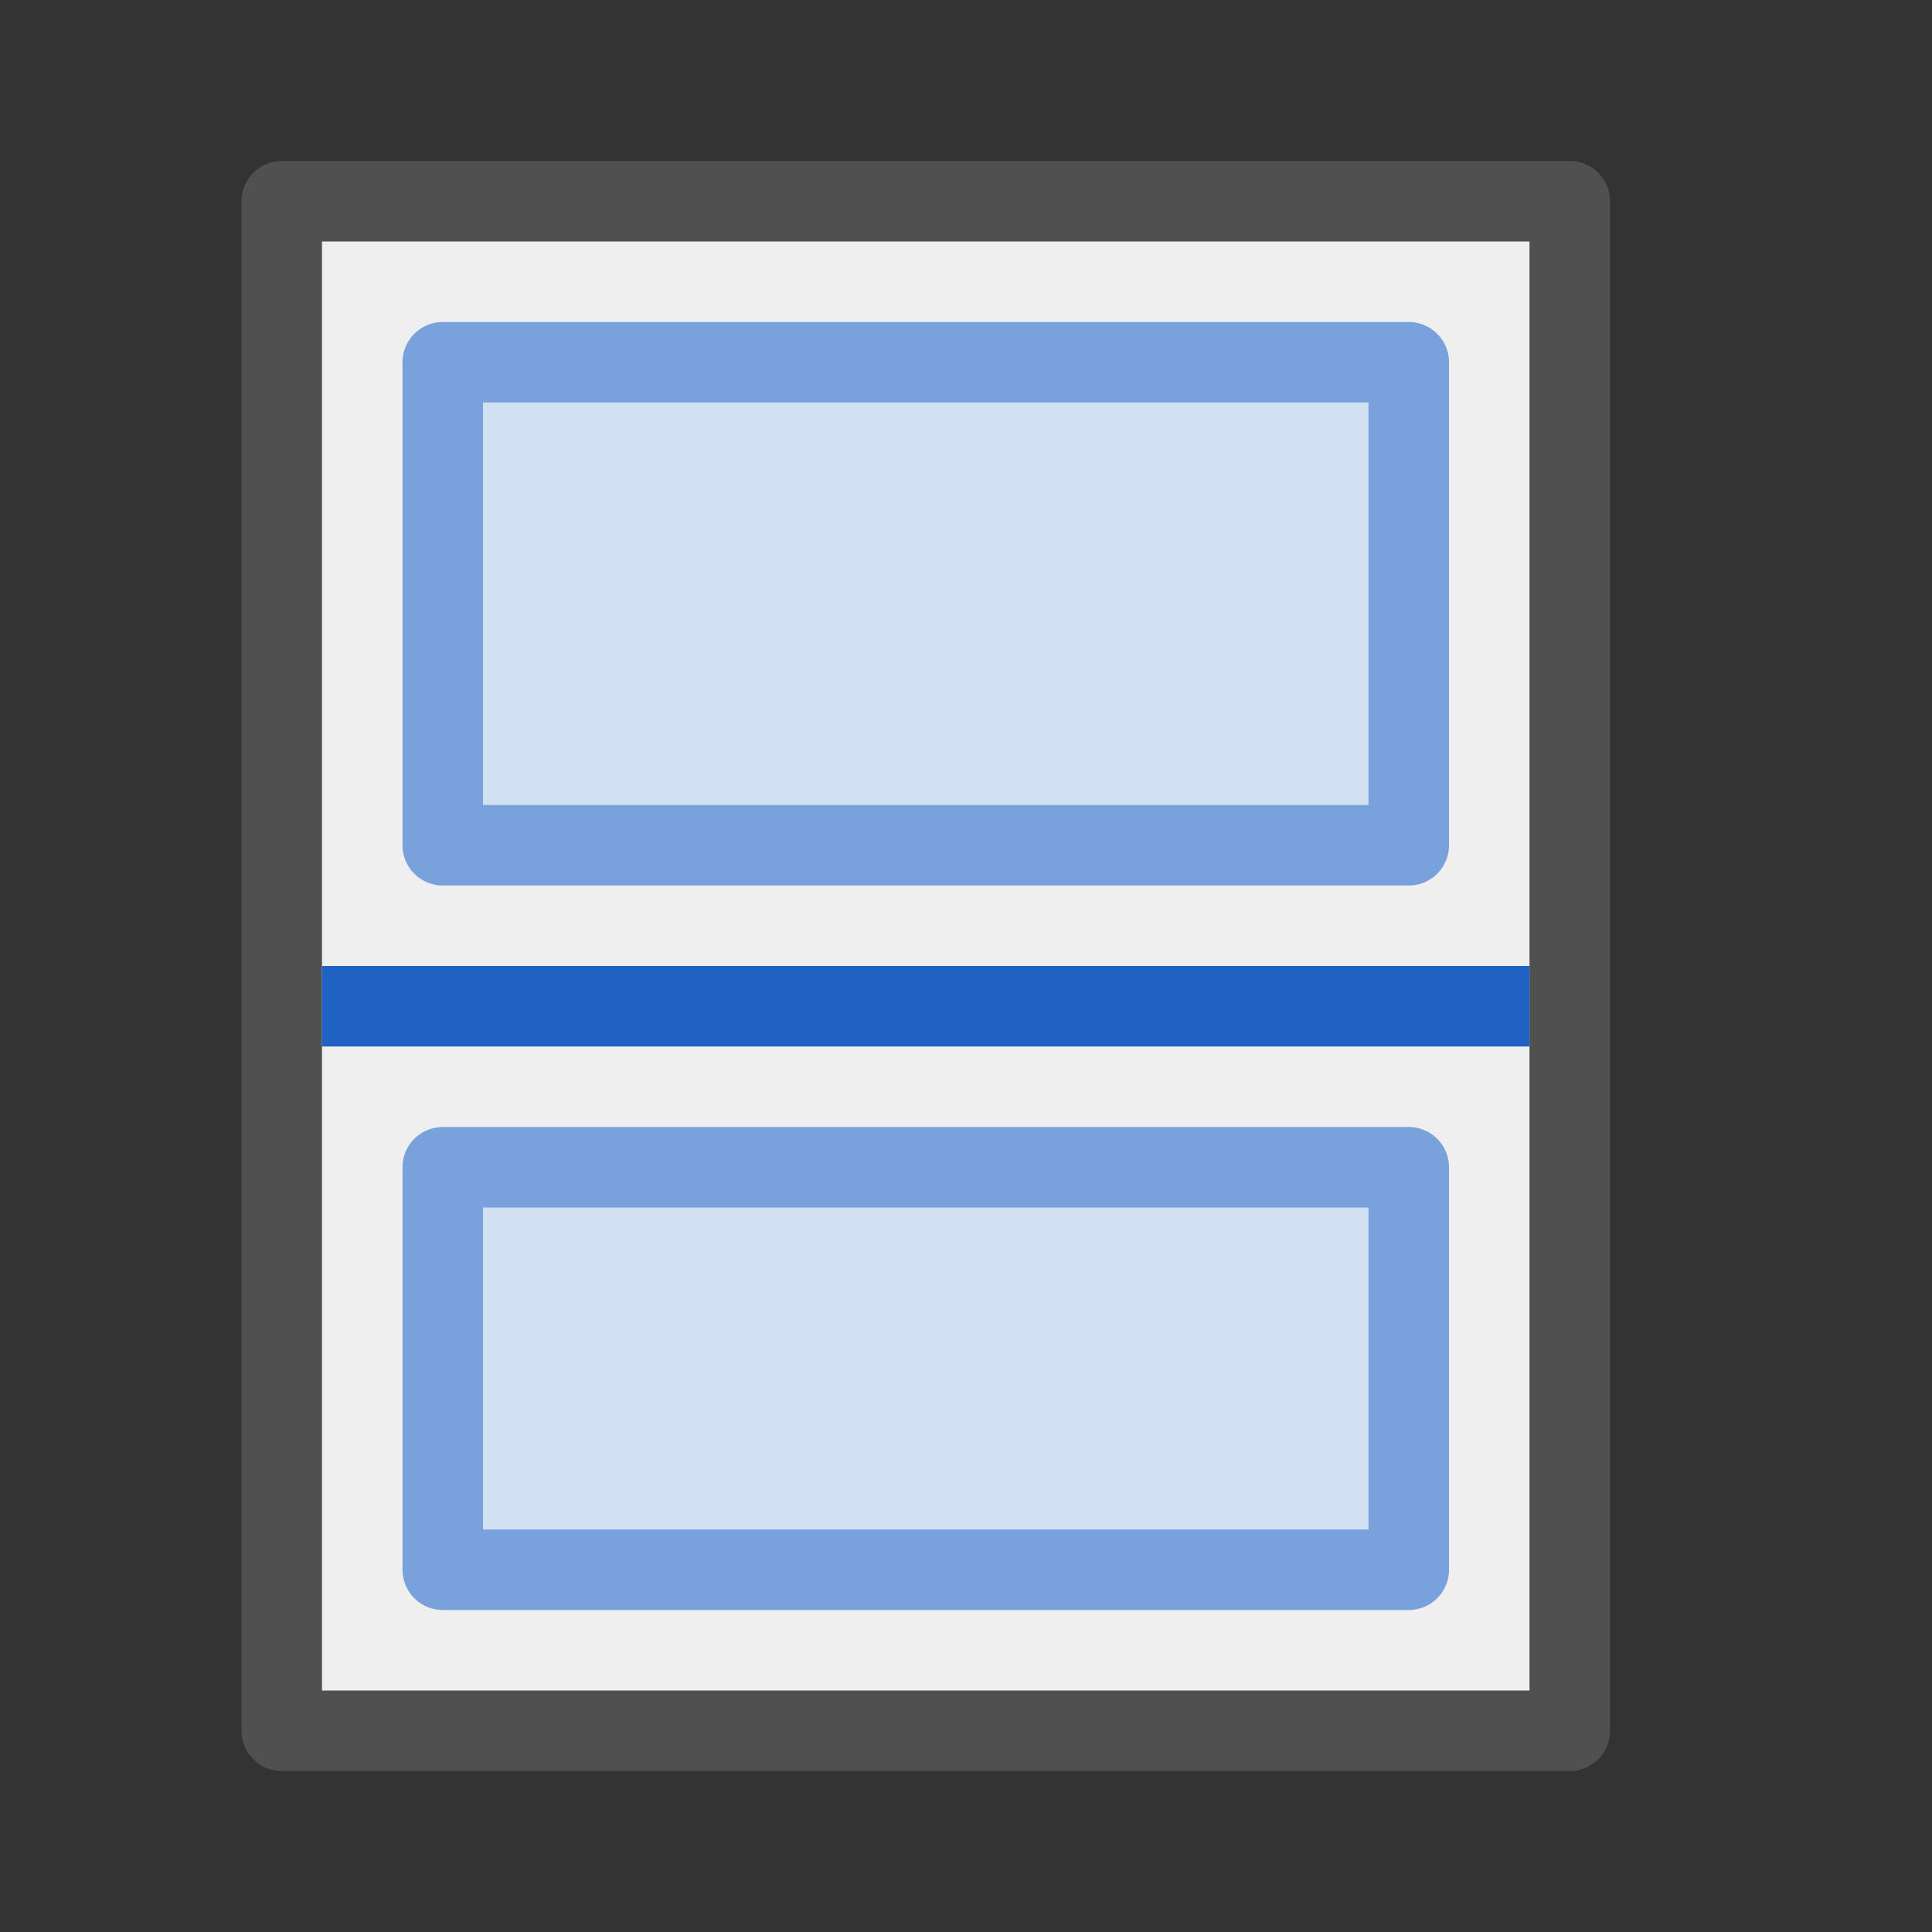
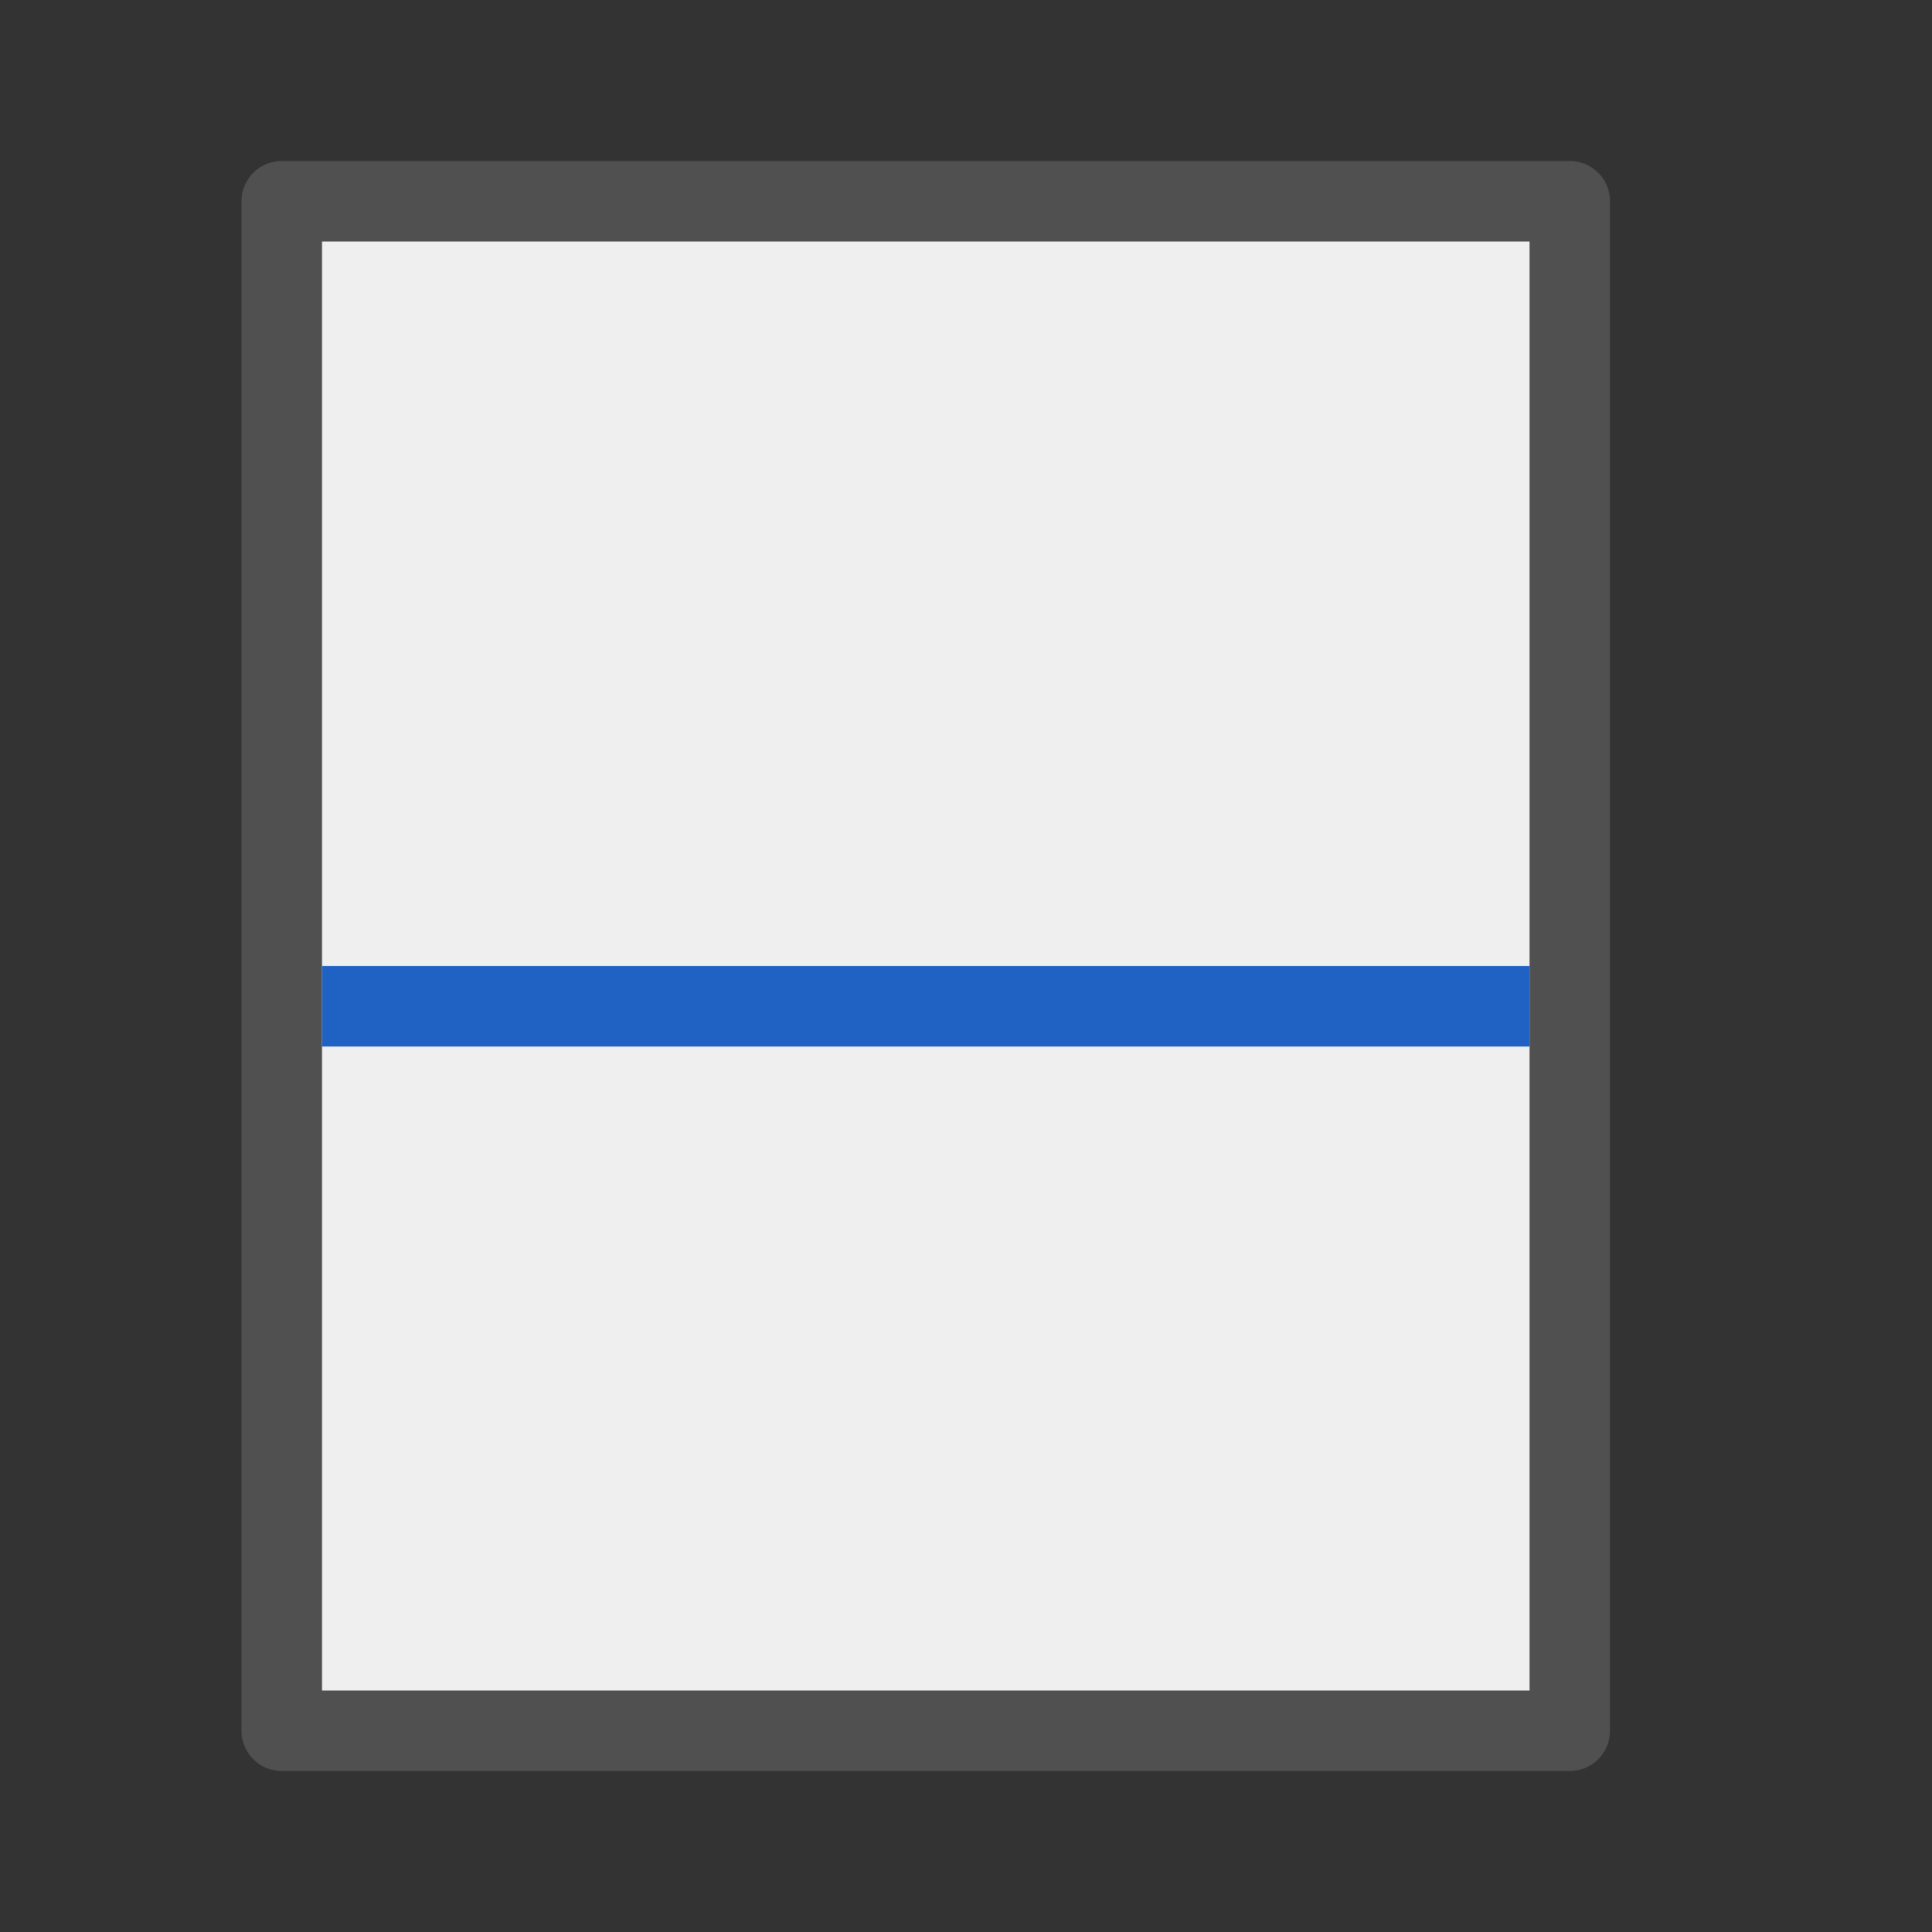
<svg xmlns="http://www.w3.org/2000/svg" version="1.1" x="0px" y="0px" width="24px" height="24px" viewBox="0 0 24 24" style="enable-background:new 0 0 24 24;" xml:space="preserve">
  <rect x="0" y="0" width="24" height="24" fill="#333333" stroke="none" />
  <style type="text/css">
	.st78{fill:none;stroke:#2062c4;stroke-miterlimit:10;}
	.st82{fill:#efefef;stroke:#505050;stroke-linejoin:round;stroke-miterlimit:10;}
	.st88{fill:#d2e0f3;stroke:#79a1dc;stroke-linejoin:round;stroke-miterlimit:10;}
</style>
  <g id="optimiert">
    <rect x="3.5" y="2.5" class="st82" width="16" height="19" />
-     <rect x="5.5" y="4.5" class="st88" width="12" height="6" />
    <line class="st78" x1="4" y1="12.5" x2="19" y2="12.5" />
-     <rect x="5.5" y="14.5" class="st88" width="12" height="5" />
  </g>
</svg>